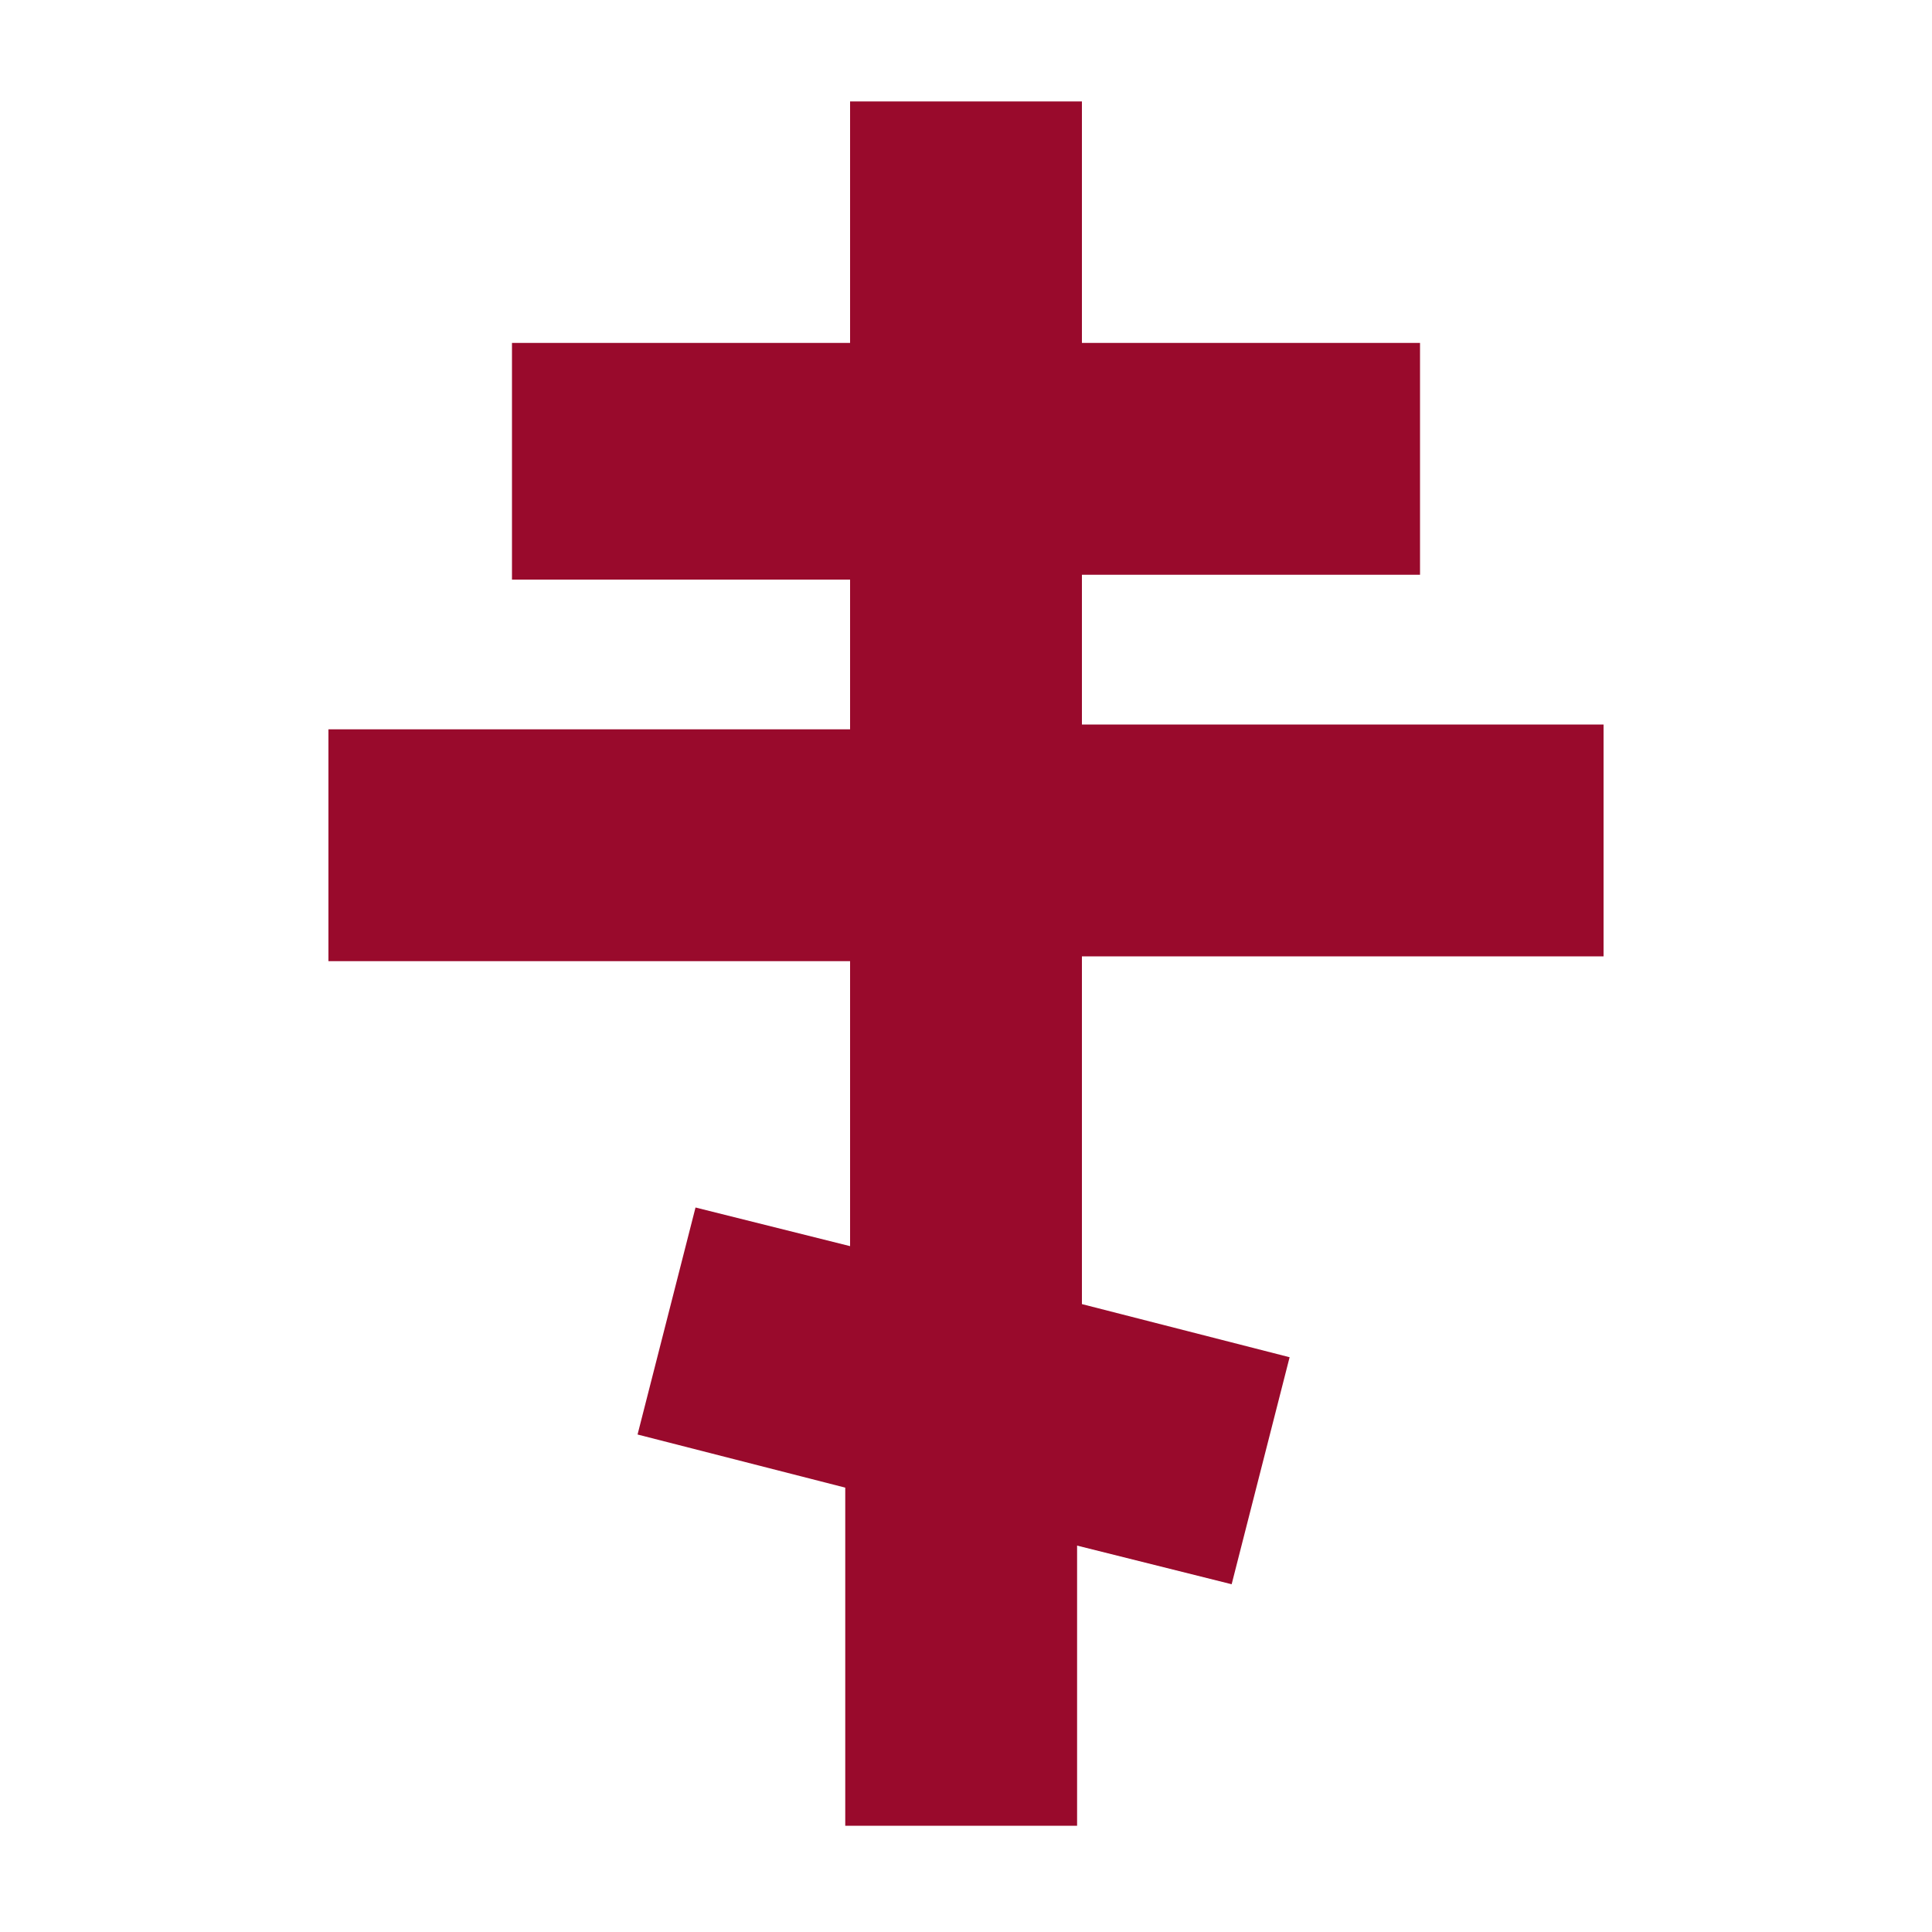
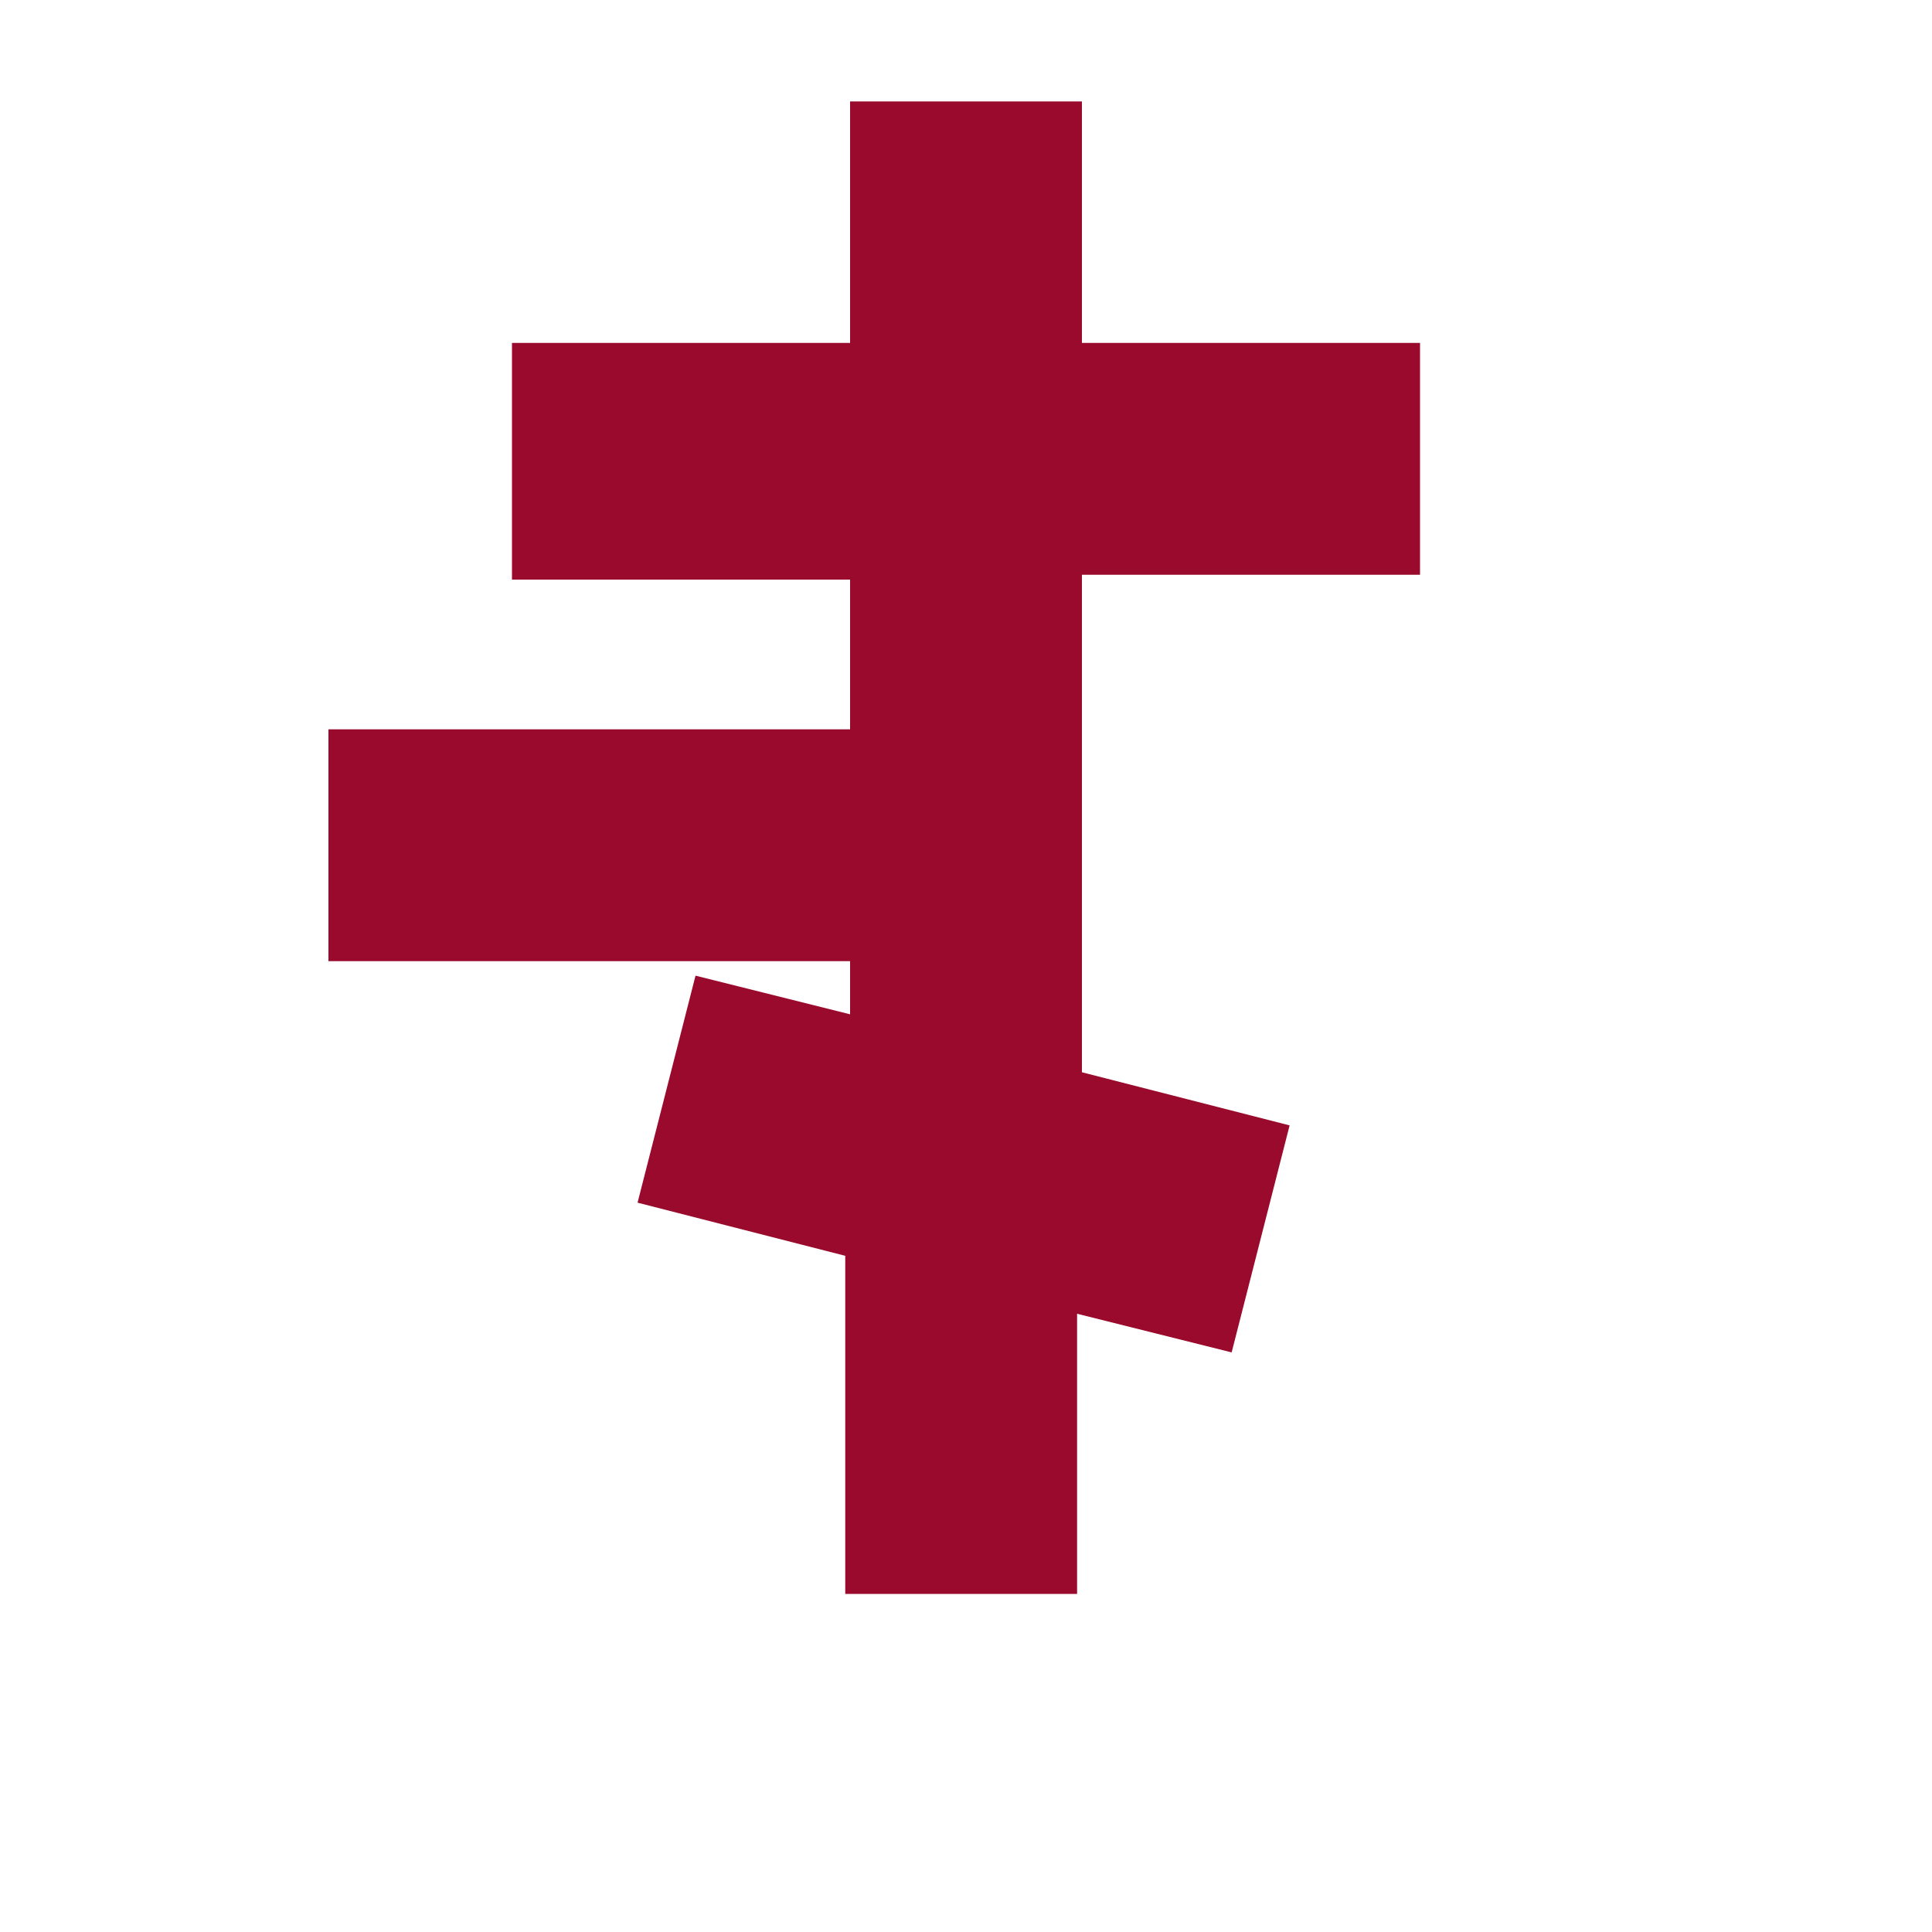
<svg xmlns="http://www.w3.org/2000/svg" version="1.1" x="0px" y="0px" viewBox="0 0 40 40" style="enable-background:new 0 0 40 40;" xml:space="preserve">
  <style type="text/css">
	.st0{fill-rule:evenodd;clip-rule:evenodd;fill:#990A2C;}
</style>
  <g id="Warstwa_1">
</g>
  <g id="Warstwa_2">
-     <path class="st0" d="M17.6,19.9H6.8v-4.8h10.8v-3.1h-7V7.1h7v-5h4.8v5h7v4.8h-7v3.1h10.8v4.8H22.4v7.2l4.3,1.1l-1.2,4.7l-3.2-0.8   v5.8h-4.8v-7l-4.3-1.1l1.2-4.7l3.2,0.8V19.9" />
+     <path class="st0" d="M17.6,19.9H6.8v-4.8h10.8v-3.1h-7V7.1h7v-5h4.8v5h7v4.8h-7v3.1h10.8H22.4v7.2l4.3,1.1l-1.2,4.7l-3.2-0.8   v5.8h-4.8v-7l-4.3-1.1l1.2-4.7l3.2,0.8V19.9" />
  </g>
</svg>